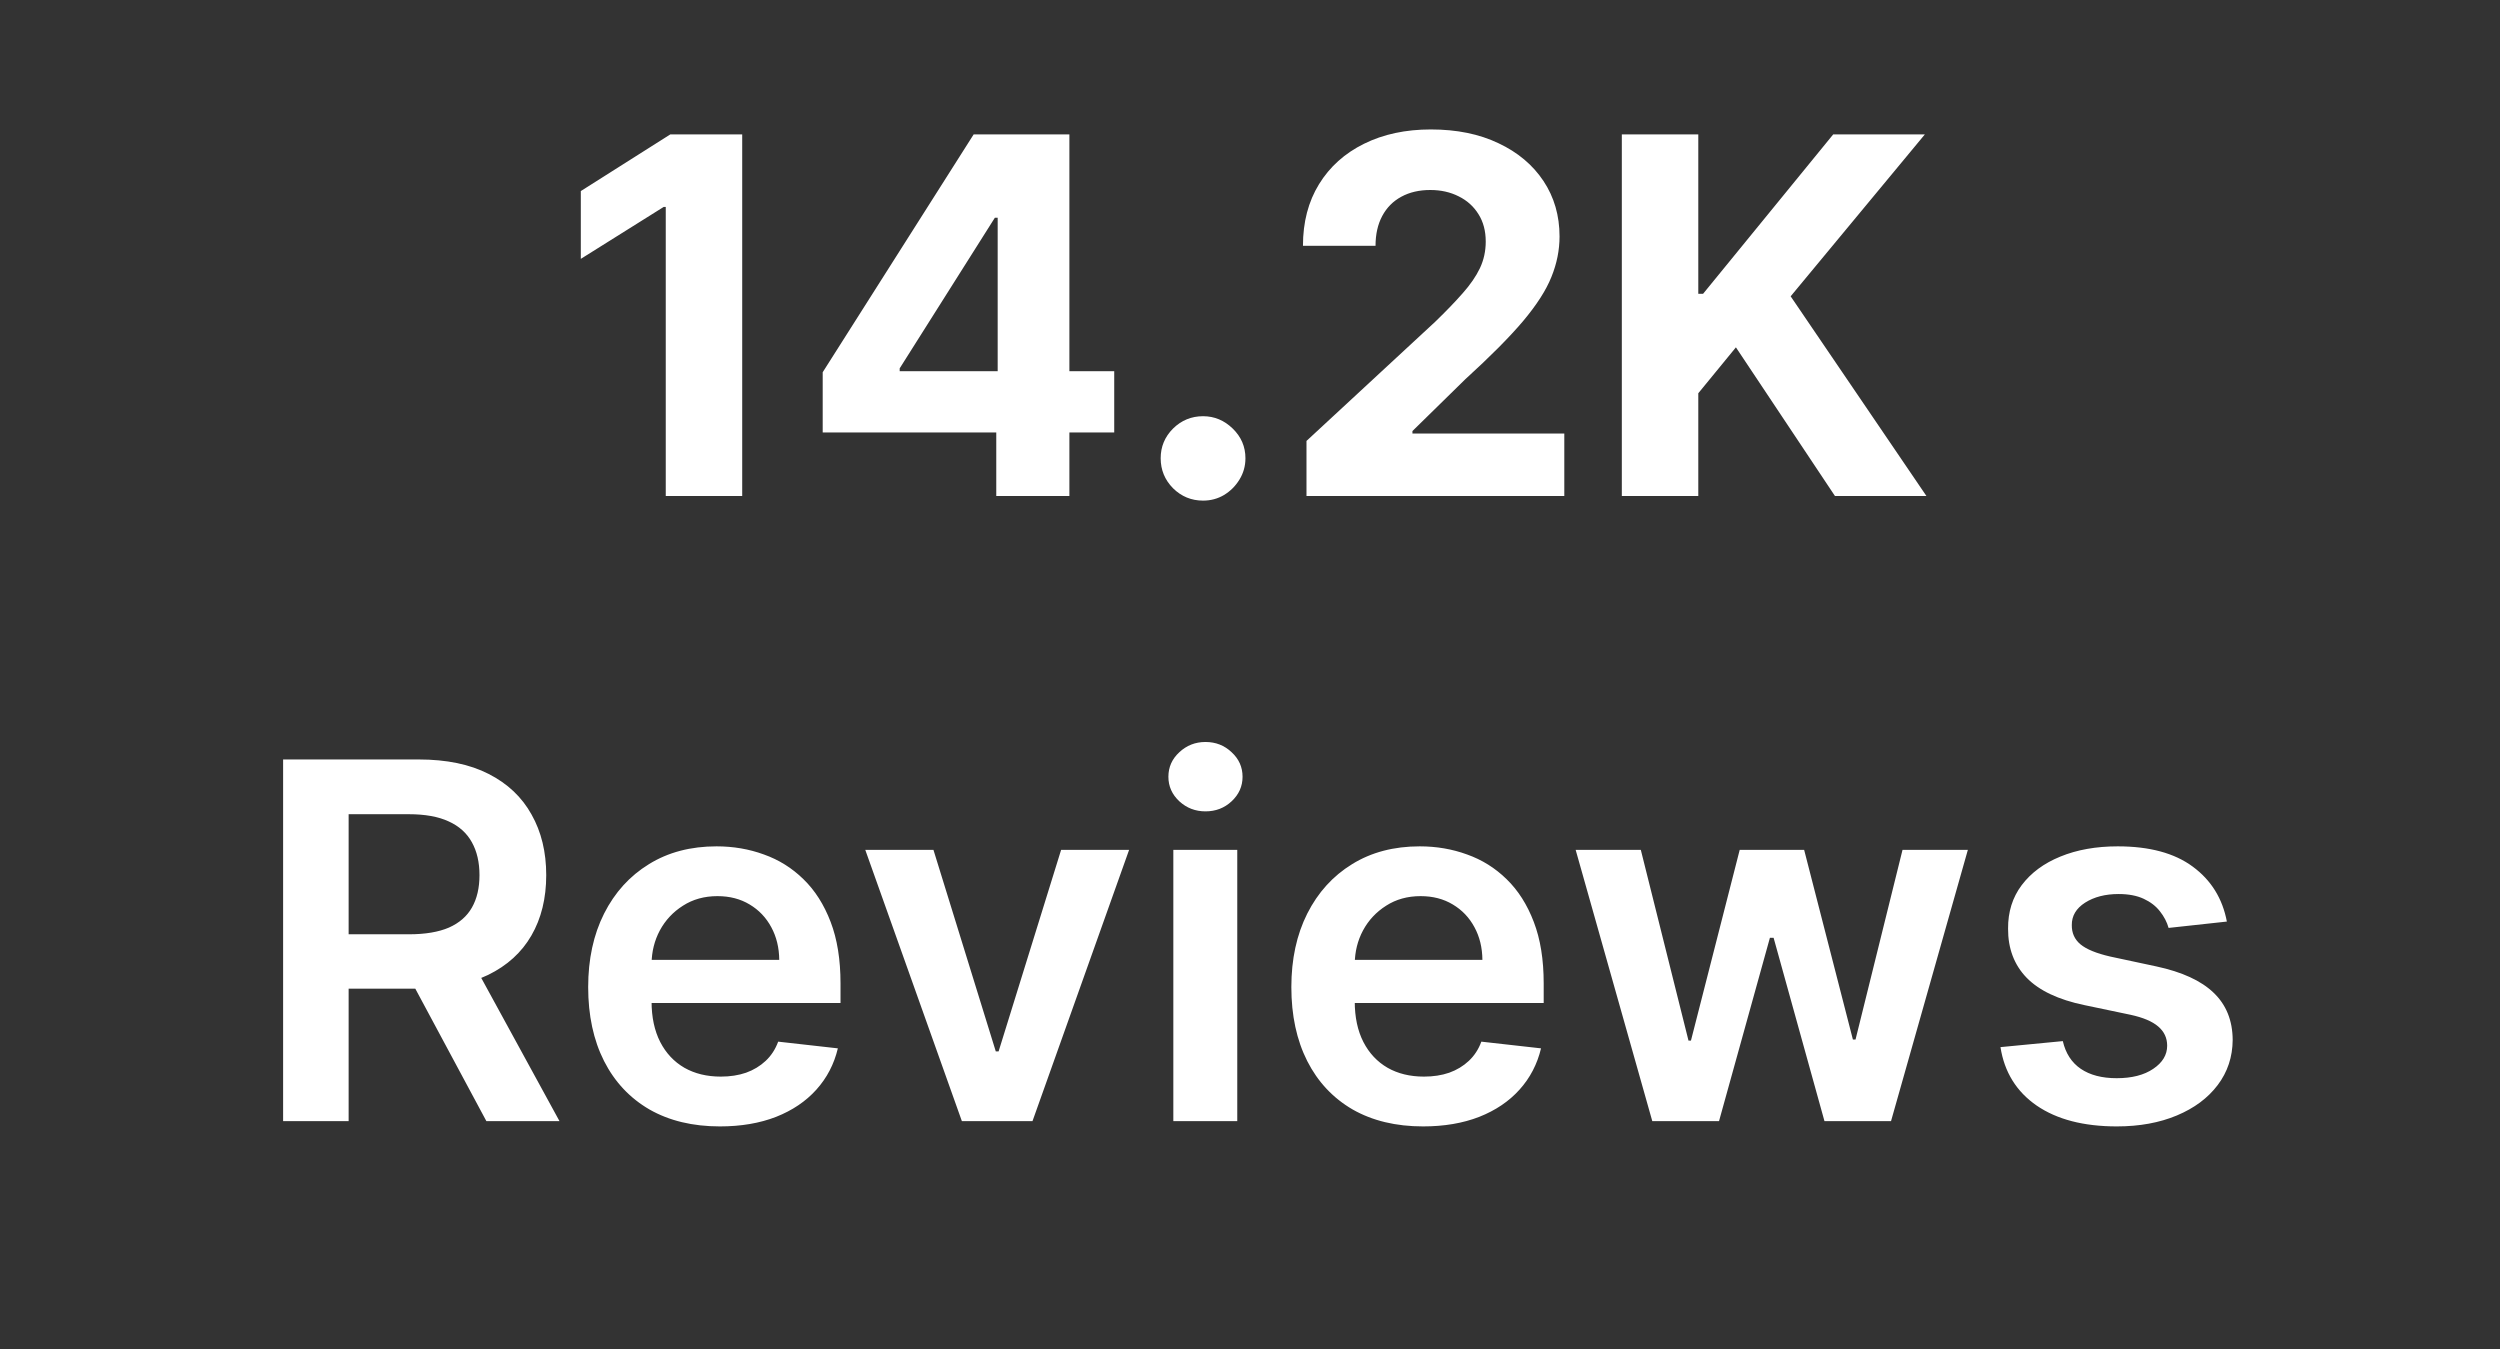
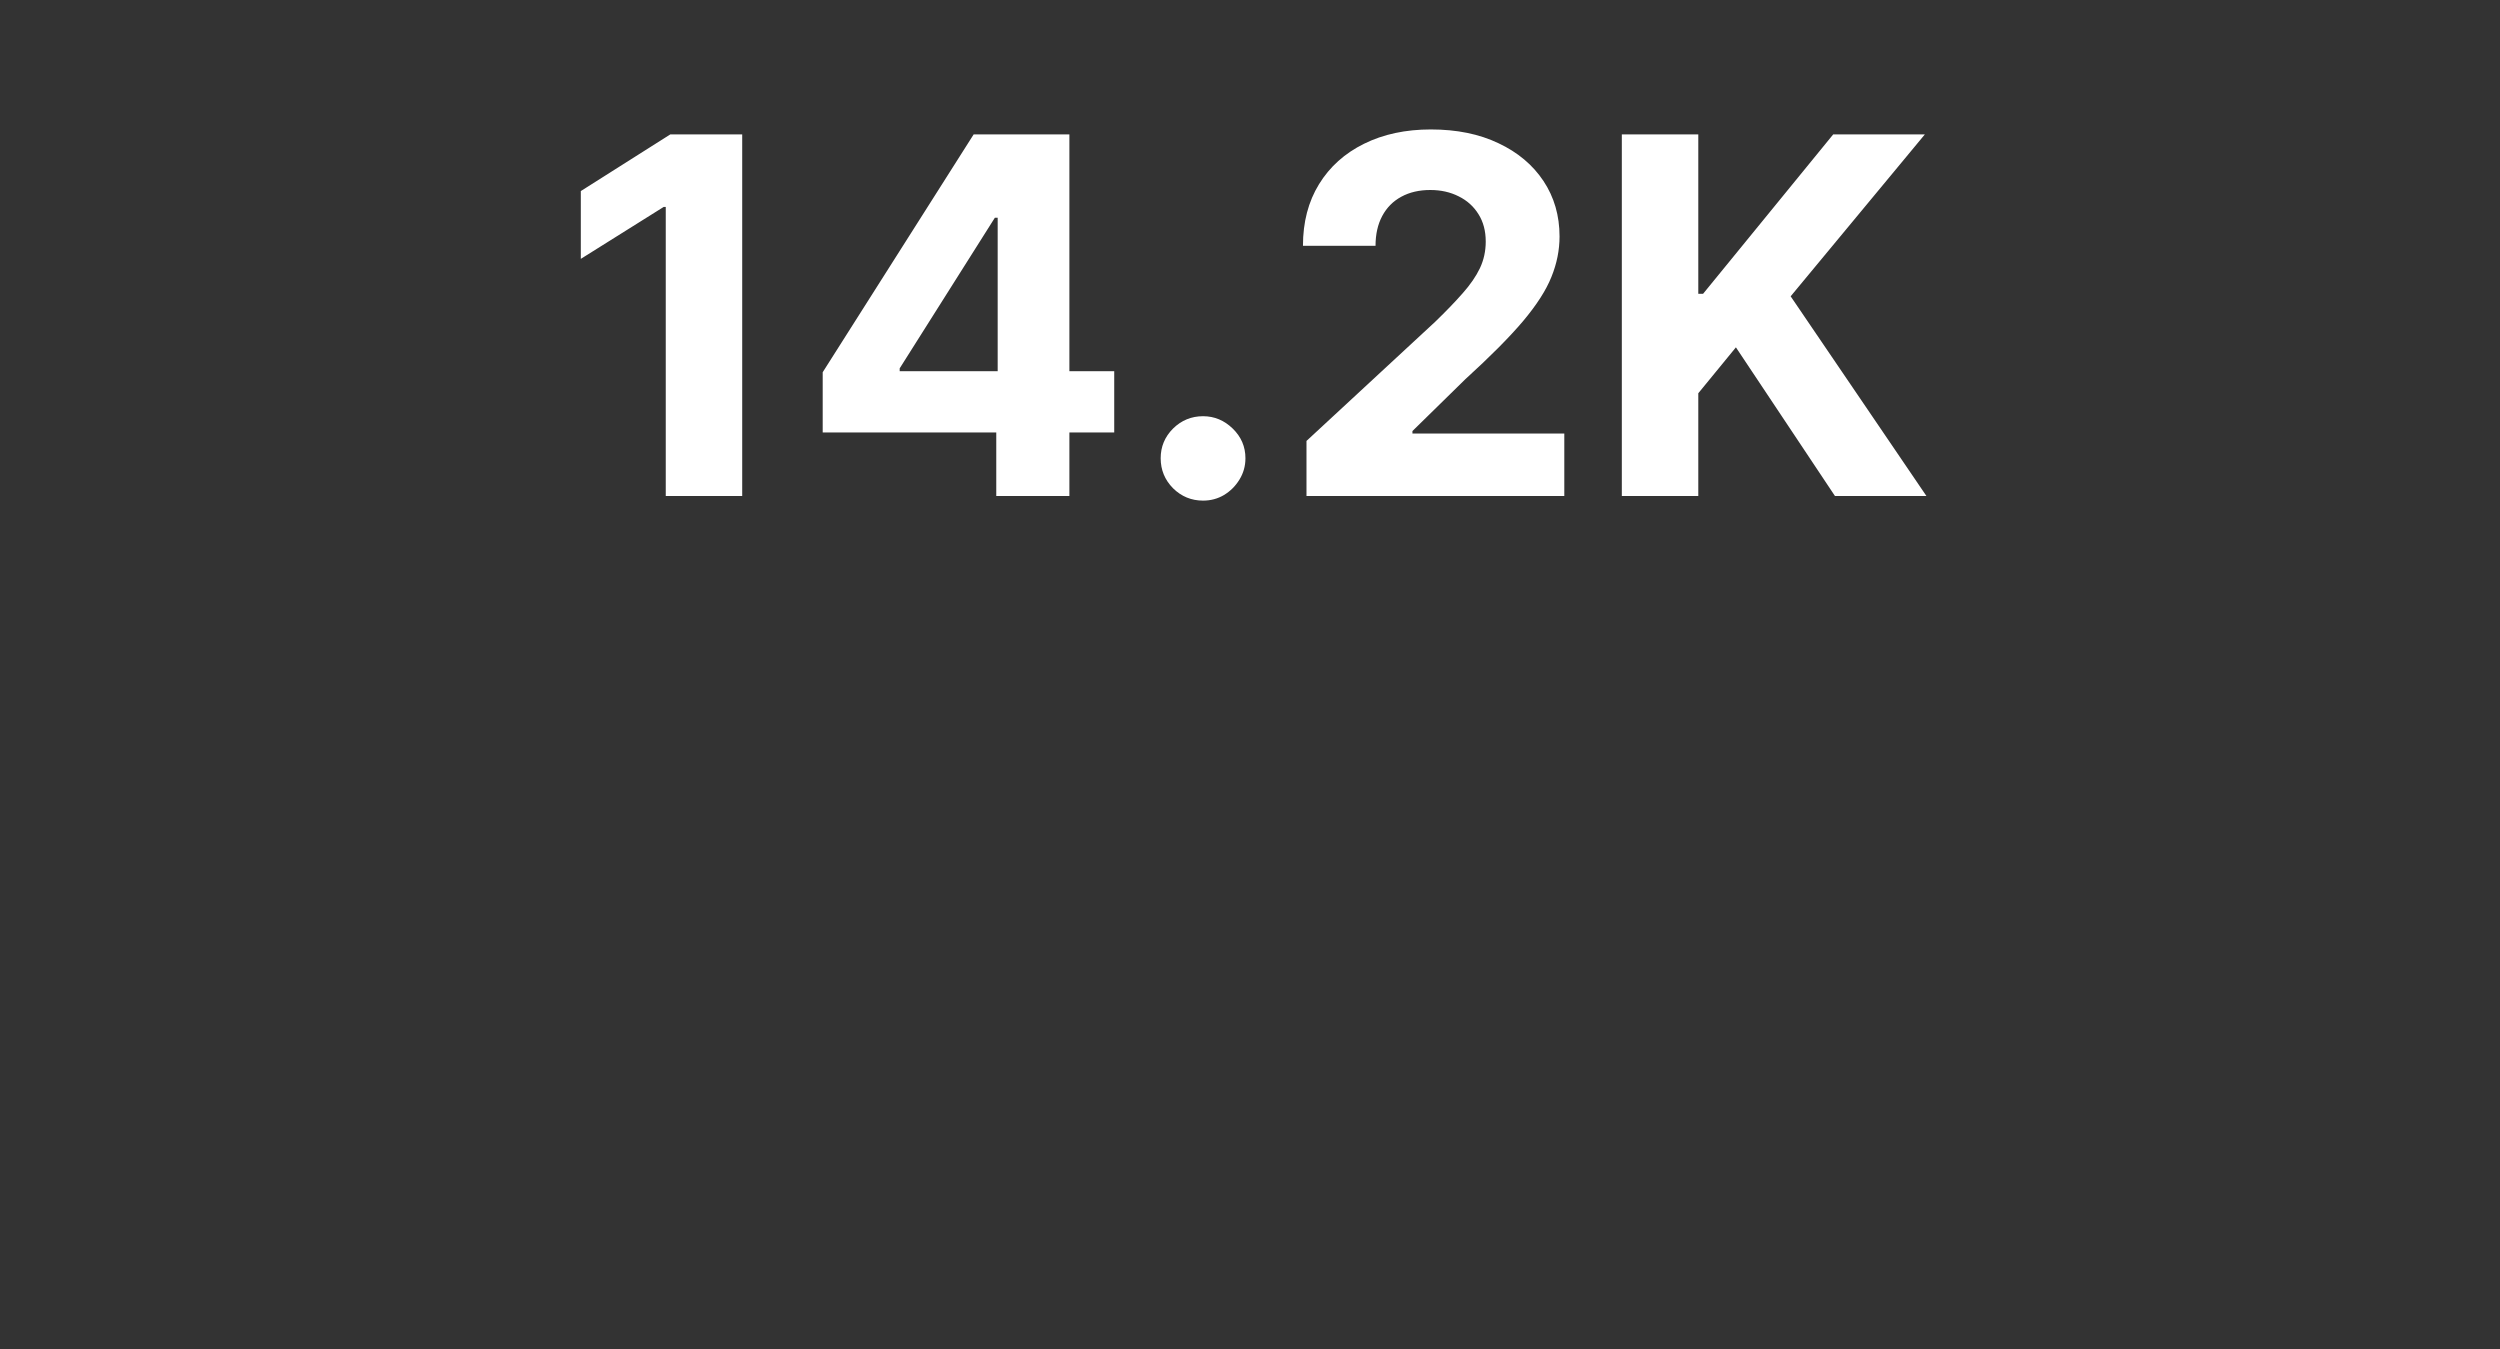
<svg xmlns="http://www.w3.org/2000/svg" width="126" height="68" viewBox="0 0 126 68" fill="none">
  <rect x="0" y="0" width="126" height="68" fill="#333333" stroke="none" />
  <g clip-path="url(#clip0_12_92)">
    <path d="M37.407 6.773V25H33.554V10.431H33.447L29.273 13.047V9.63L33.785 6.773H37.407ZM41.464 21.796V18.761L49.073 6.773H51.69V10.974H50.141L45.344 18.565V18.708H56.157V21.796H41.464ZM50.212 25V20.87L50.283 19.526V6.773H53.897V25H50.212ZM60.634 25.231C60.047 25.231 59.542 25.024 59.121 24.608C58.706 24.187 58.498 23.683 58.498 23.095C58.498 22.514 58.706 22.015 59.121 21.6C59.542 21.185 60.047 20.977 60.634 20.977C61.204 20.977 61.702 21.185 62.129 21.6C62.556 22.015 62.77 22.514 62.77 23.095C62.77 23.487 62.669 23.846 62.468 24.172C62.272 24.493 62.014 24.751 61.693 24.947C61.373 25.137 61.02 25.231 60.634 25.231ZM65.847 25V22.223L72.335 16.216C72.887 15.682 73.35 15.201 73.724 14.774C74.103 14.347 74.391 13.928 74.587 13.519C74.783 13.104 74.881 12.656 74.881 12.175C74.881 11.641 74.759 11.181 74.516 10.796C74.273 10.404 73.94 10.104 73.519 9.897C73.098 9.683 72.62 9.576 72.086 9.576C71.528 9.576 71.042 9.689 70.627 9.915C70.211 10.14 69.891 10.463 69.665 10.885C69.44 11.306 69.327 11.807 69.327 12.389H65.669C65.669 11.196 65.939 10.161 66.479 9.283C67.019 8.404 67.776 7.725 68.749 7.245C69.722 6.764 70.843 6.524 72.113 6.524C73.418 6.524 74.554 6.755 75.522 7.218C76.495 7.675 77.251 8.31 77.791 9.122C78.331 9.935 78.601 10.867 78.601 11.917C78.601 12.605 78.465 13.285 78.192 13.955C77.925 14.626 77.447 15.37 76.759 16.189C76.07 17.002 75.1 17.978 73.848 19.117L71.187 21.725V21.849H78.841V25H65.847ZM81.74 25V6.773H85.594V14.809H85.834L92.394 6.773H97.013L90.249 14.934L97.093 25H92.483L87.49 17.506L85.594 19.82V25H81.74Z" fill="white" />
-     <path d="M14.269 56.504V38.277H21.104C22.505 38.277 23.679 38.52 24.629 39.007C25.584 39.493 26.305 40.175 26.791 41.054C27.284 41.926 27.53 42.943 27.53 44.106C27.53 45.275 27.281 46.29 26.783 47.15C26.29 48.005 25.563 48.666 24.602 49.135C23.641 49.598 22.46 49.829 21.06 49.829H16.192V47.088H20.615C21.434 47.088 22.104 46.975 22.626 46.75C23.148 46.518 23.534 46.183 23.783 45.744C24.038 45.299 24.166 44.753 24.166 44.106C24.166 43.46 24.038 42.908 23.783 42.451C23.528 41.988 23.14 41.638 22.617 41.401C22.095 41.157 21.422 41.036 20.597 41.036H17.571V56.504H14.269ZM23.685 48.245L28.198 56.504H24.513L20.081 48.245H23.685ZM36.283 56.771C34.913 56.771 33.729 56.486 32.732 55.917C31.741 55.341 30.979 54.528 30.445 53.478C29.911 52.422 29.644 51.179 29.644 49.749C29.644 48.343 29.911 47.109 30.445 46.047C30.985 44.978 31.738 44.148 32.706 43.554C33.673 42.955 34.809 42.656 36.114 42.656C36.957 42.656 37.752 42.792 38.499 43.065C39.253 43.332 39.917 43.747 40.493 44.311C41.075 44.875 41.531 45.593 41.864 46.465C42.196 47.331 42.362 48.364 42.362 49.562V50.55H31.157V48.378H39.274C39.268 47.761 39.134 47.212 38.873 46.732C38.612 46.245 38.247 45.863 37.779 45.584C37.316 45.305 36.776 45.165 36.159 45.165C35.5 45.165 34.922 45.326 34.423 45.646C33.925 45.961 33.536 46.376 33.257 46.892C32.984 47.402 32.845 47.963 32.839 48.574V50.47C32.839 51.265 32.984 51.947 33.275 52.517C33.566 53.081 33.972 53.514 34.494 53.816C35.017 54.113 35.628 54.261 36.328 54.261C36.797 54.261 37.221 54.196 37.6 54.065C37.98 53.929 38.309 53.73 38.588 53.469C38.867 53.208 39.078 52.885 39.22 52.499L42.228 52.837C42.039 53.632 41.677 54.327 41.143 54.92C40.615 55.507 39.938 55.964 39.114 56.29C38.289 56.611 37.345 56.771 36.283 56.771ZM56.907 42.834L52.038 56.504H48.478L43.61 42.834H47.046L50.187 52.989H50.33L53.48 42.834H56.907ZM59.136 56.504V42.834H62.358V56.504H59.136ZM60.756 40.893C60.246 40.893 59.807 40.724 59.439 40.386C59.071 40.042 58.887 39.63 58.887 39.149C58.887 38.663 59.071 38.25 59.439 37.912C59.807 37.568 60.246 37.396 60.756 37.396C61.272 37.396 61.711 37.568 62.073 37.912C62.441 38.25 62.625 38.663 62.625 39.149C62.625 39.63 62.441 40.042 62.073 40.386C61.711 40.724 61.272 40.893 60.756 40.893ZM71.723 56.771C70.353 56.771 69.169 56.486 68.172 55.917C67.181 55.341 66.419 54.528 65.885 53.478C65.351 52.422 65.084 51.179 65.084 49.749C65.084 48.343 65.351 47.109 65.885 46.047C66.425 44.978 67.178 44.148 68.145 43.554C69.112 42.955 70.249 42.656 71.554 42.656C72.397 42.656 73.192 42.792 73.939 43.065C74.693 43.332 75.357 43.747 75.933 44.311C76.514 44.875 76.971 45.593 77.303 46.465C77.636 47.331 77.802 48.364 77.802 49.562V50.55H66.597V48.378H74.713C74.708 47.761 74.574 47.212 74.313 46.732C74.052 46.245 73.687 45.863 73.218 45.584C72.755 45.305 72.216 45.165 71.599 45.165C70.94 45.165 70.361 45.326 69.863 45.646C69.365 45.961 68.976 46.376 68.697 46.892C68.424 47.402 68.285 47.963 68.279 48.574V50.47C68.279 51.265 68.424 51.947 68.715 52.517C69.006 53.081 69.412 53.514 69.934 53.816C70.456 54.113 71.067 54.261 71.768 54.261C72.236 54.261 72.661 54.196 73.04 54.065C73.42 53.929 73.749 53.73 74.028 53.469C74.307 53.208 74.518 52.885 74.66 52.499L77.668 52.837C77.478 53.632 77.117 54.327 76.582 54.92C76.054 55.507 75.378 55.964 74.553 56.29C73.729 56.611 72.785 56.771 71.723 56.771ZM83.275 56.504L79.413 42.834H82.697L85.1 52.446H85.224L87.681 42.834H90.929L93.386 52.392H93.519L95.887 42.834H99.18L95.308 56.504H91.953L89.39 47.266H89.203L86.639 56.504H83.275ZM112.234 46.447L109.297 46.767C109.214 46.471 109.068 46.192 108.861 45.931C108.659 45.67 108.386 45.459 108.042 45.299C107.698 45.139 107.276 45.059 106.778 45.059C106.108 45.059 105.544 45.204 105.087 45.495C104.636 45.785 104.414 46.162 104.419 46.625C104.414 47.023 104.559 47.346 104.856 47.595C105.158 47.844 105.657 48.049 106.351 48.209L108.683 48.708C109.976 48.986 110.937 49.428 111.566 50.034C112.201 50.639 112.521 51.431 112.527 52.41C112.521 53.27 112.269 54.03 111.771 54.688C111.278 55.341 110.593 55.851 109.715 56.219C108.837 56.587 107.828 56.771 106.689 56.771C105.016 56.771 103.669 56.421 102.648 55.721C101.628 55.015 101.02 54.033 100.824 52.775L103.966 52.472C104.108 53.089 104.411 53.555 104.873 53.87C105.336 54.184 105.938 54.341 106.68 54.341C107.445 54.341 108.06 54.184 108.522 53.87C108.991 53.555 109.225 53.166 109.225 52.704C109.225 52.312 109.074 51.989 108.772 51.734C108.475 51.478 108.012 51.283 107.383 51.146L105.051 50.657C103.74 50.384 102.77 49.924 102.141 49.277C101.512 48.625 101.201 47.8 101.207 46.803C101.201 45.961 101.429 45.231 101.892 44.614C102.361 43.991 103.01 43.51 103.841 43.172C104.678 42.828 105.642 42.656 106.733 42.656C108.335 42.656 109.596 42.997 110.516 43.679C111.442 44.361 112.014 45.284 112.234 46.447Z" fill="white" />
  </g>
  <defs>
    <clipPath id="clip0_12_92">
      <rect width="126" height="58.008" fill="white" transform="translate(0 6)" />
    </clipPath>
  </defs>
</svg>